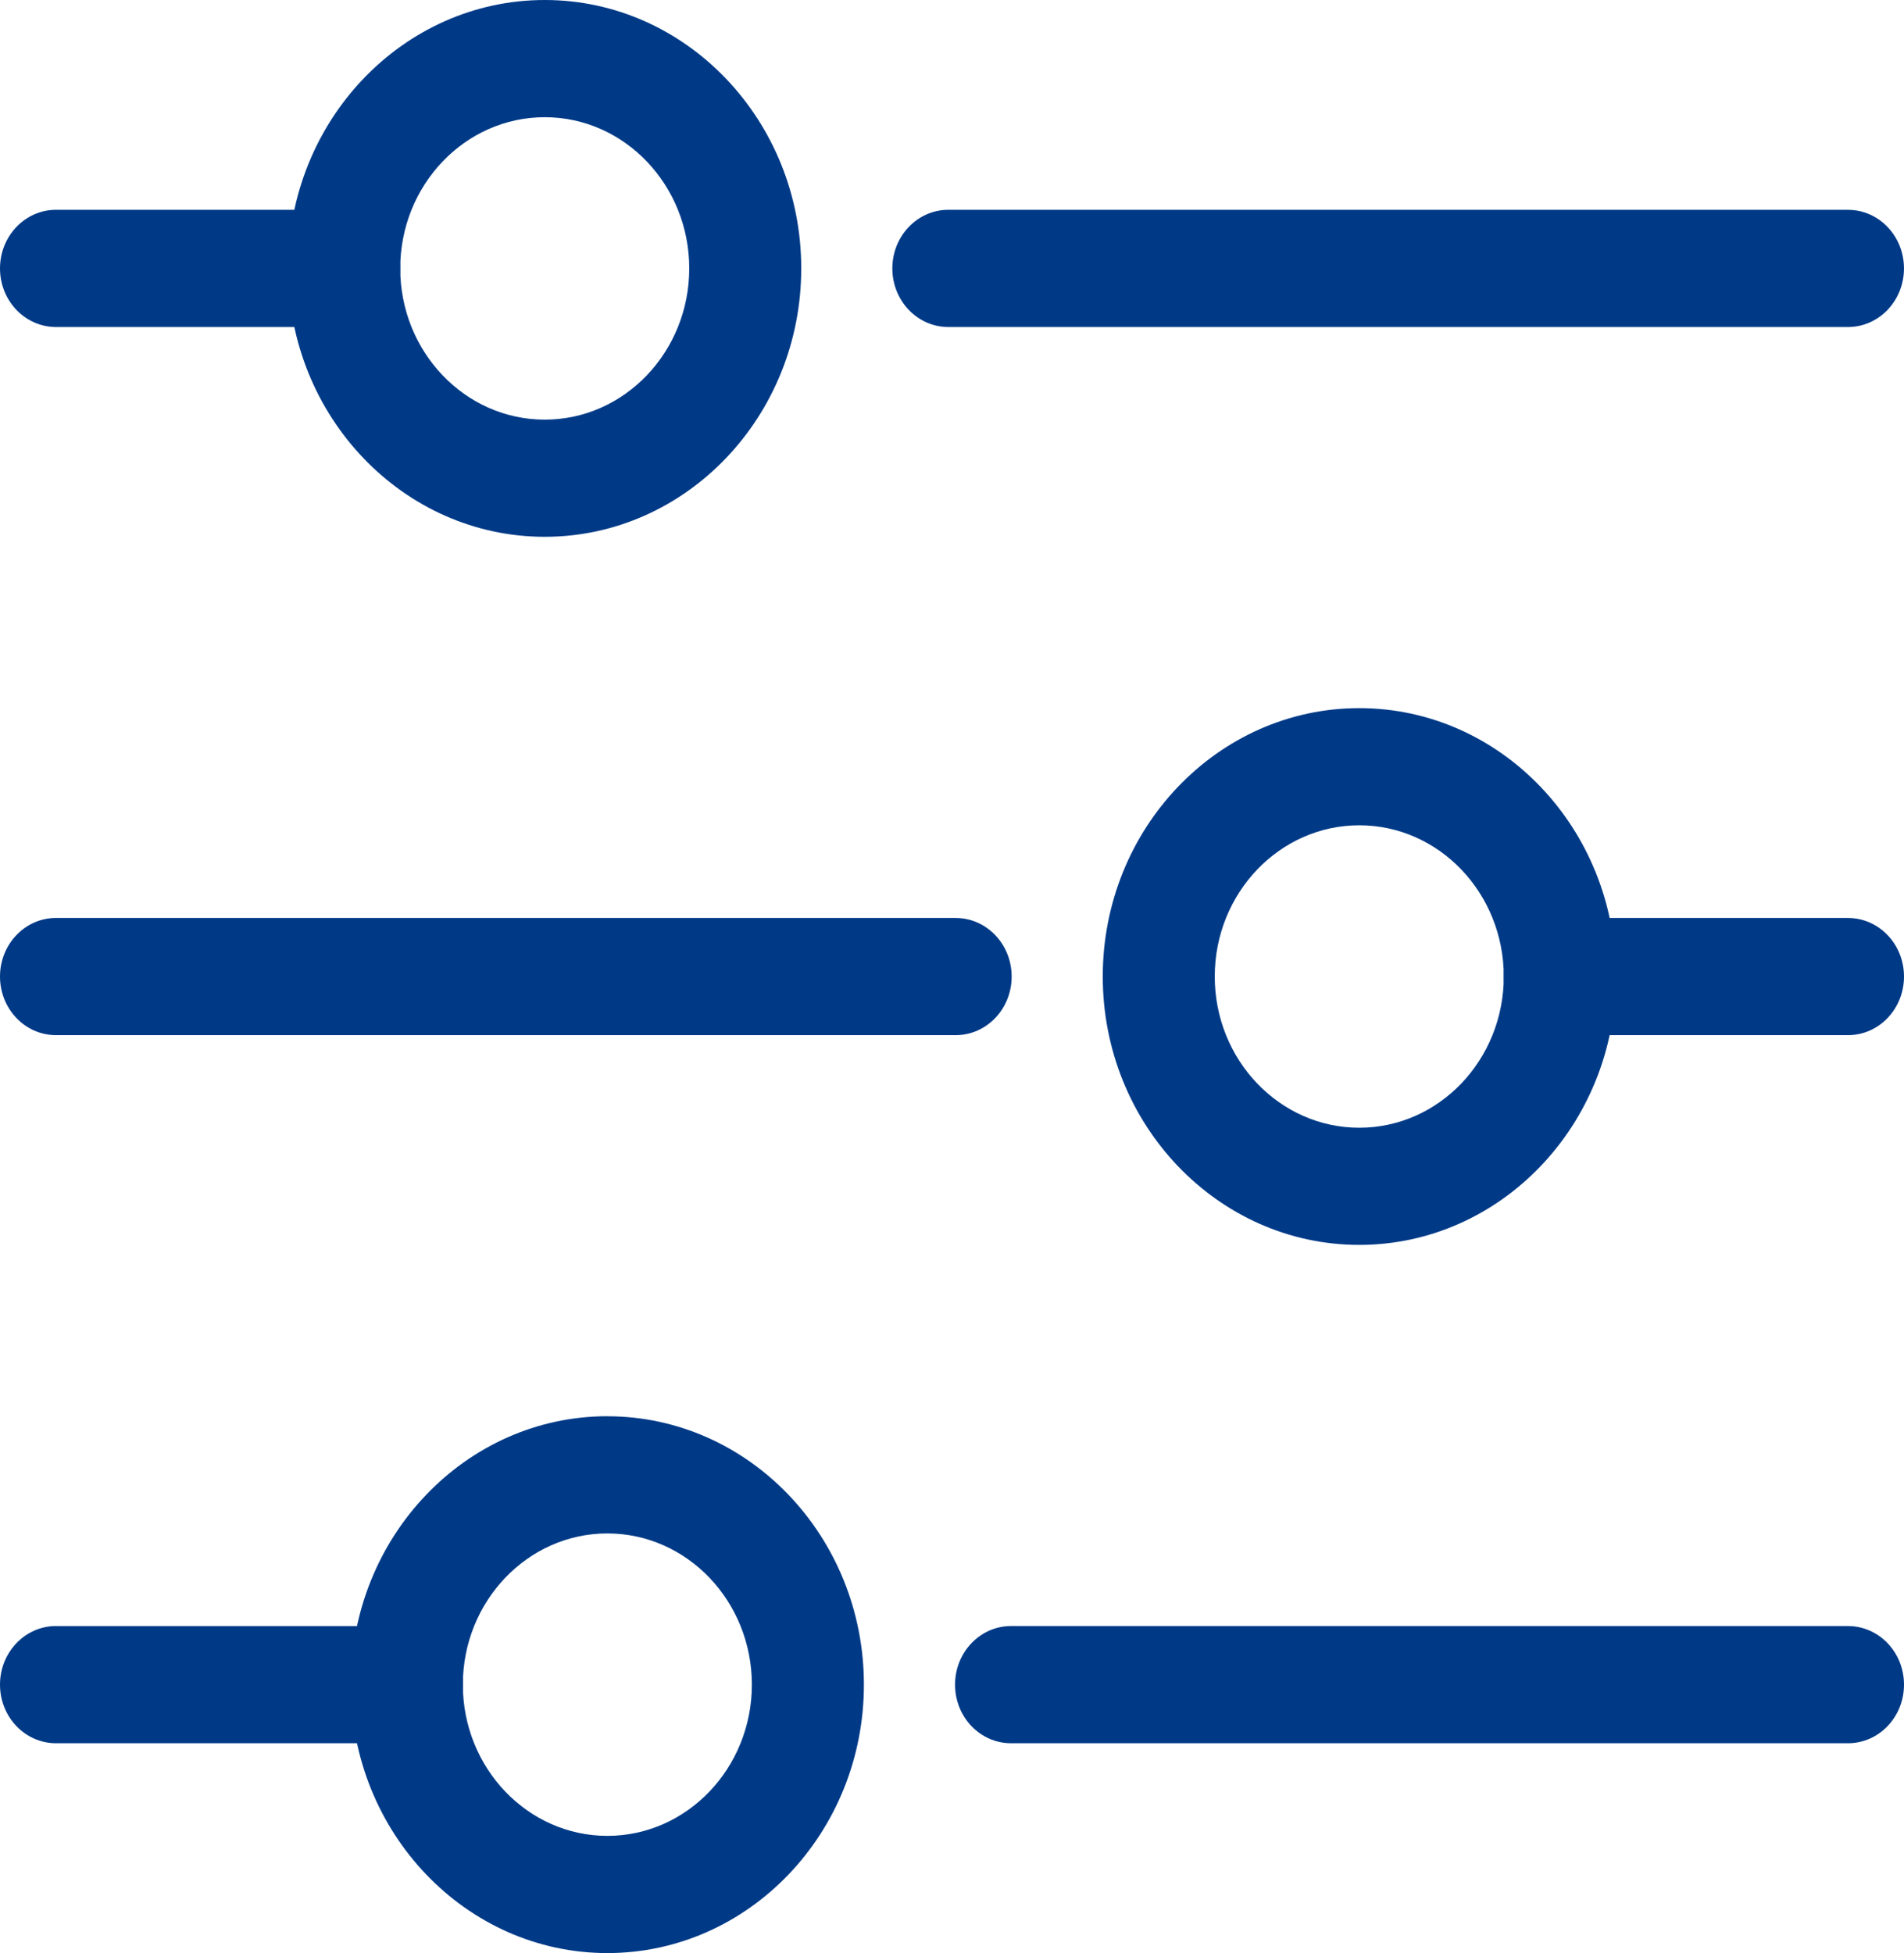
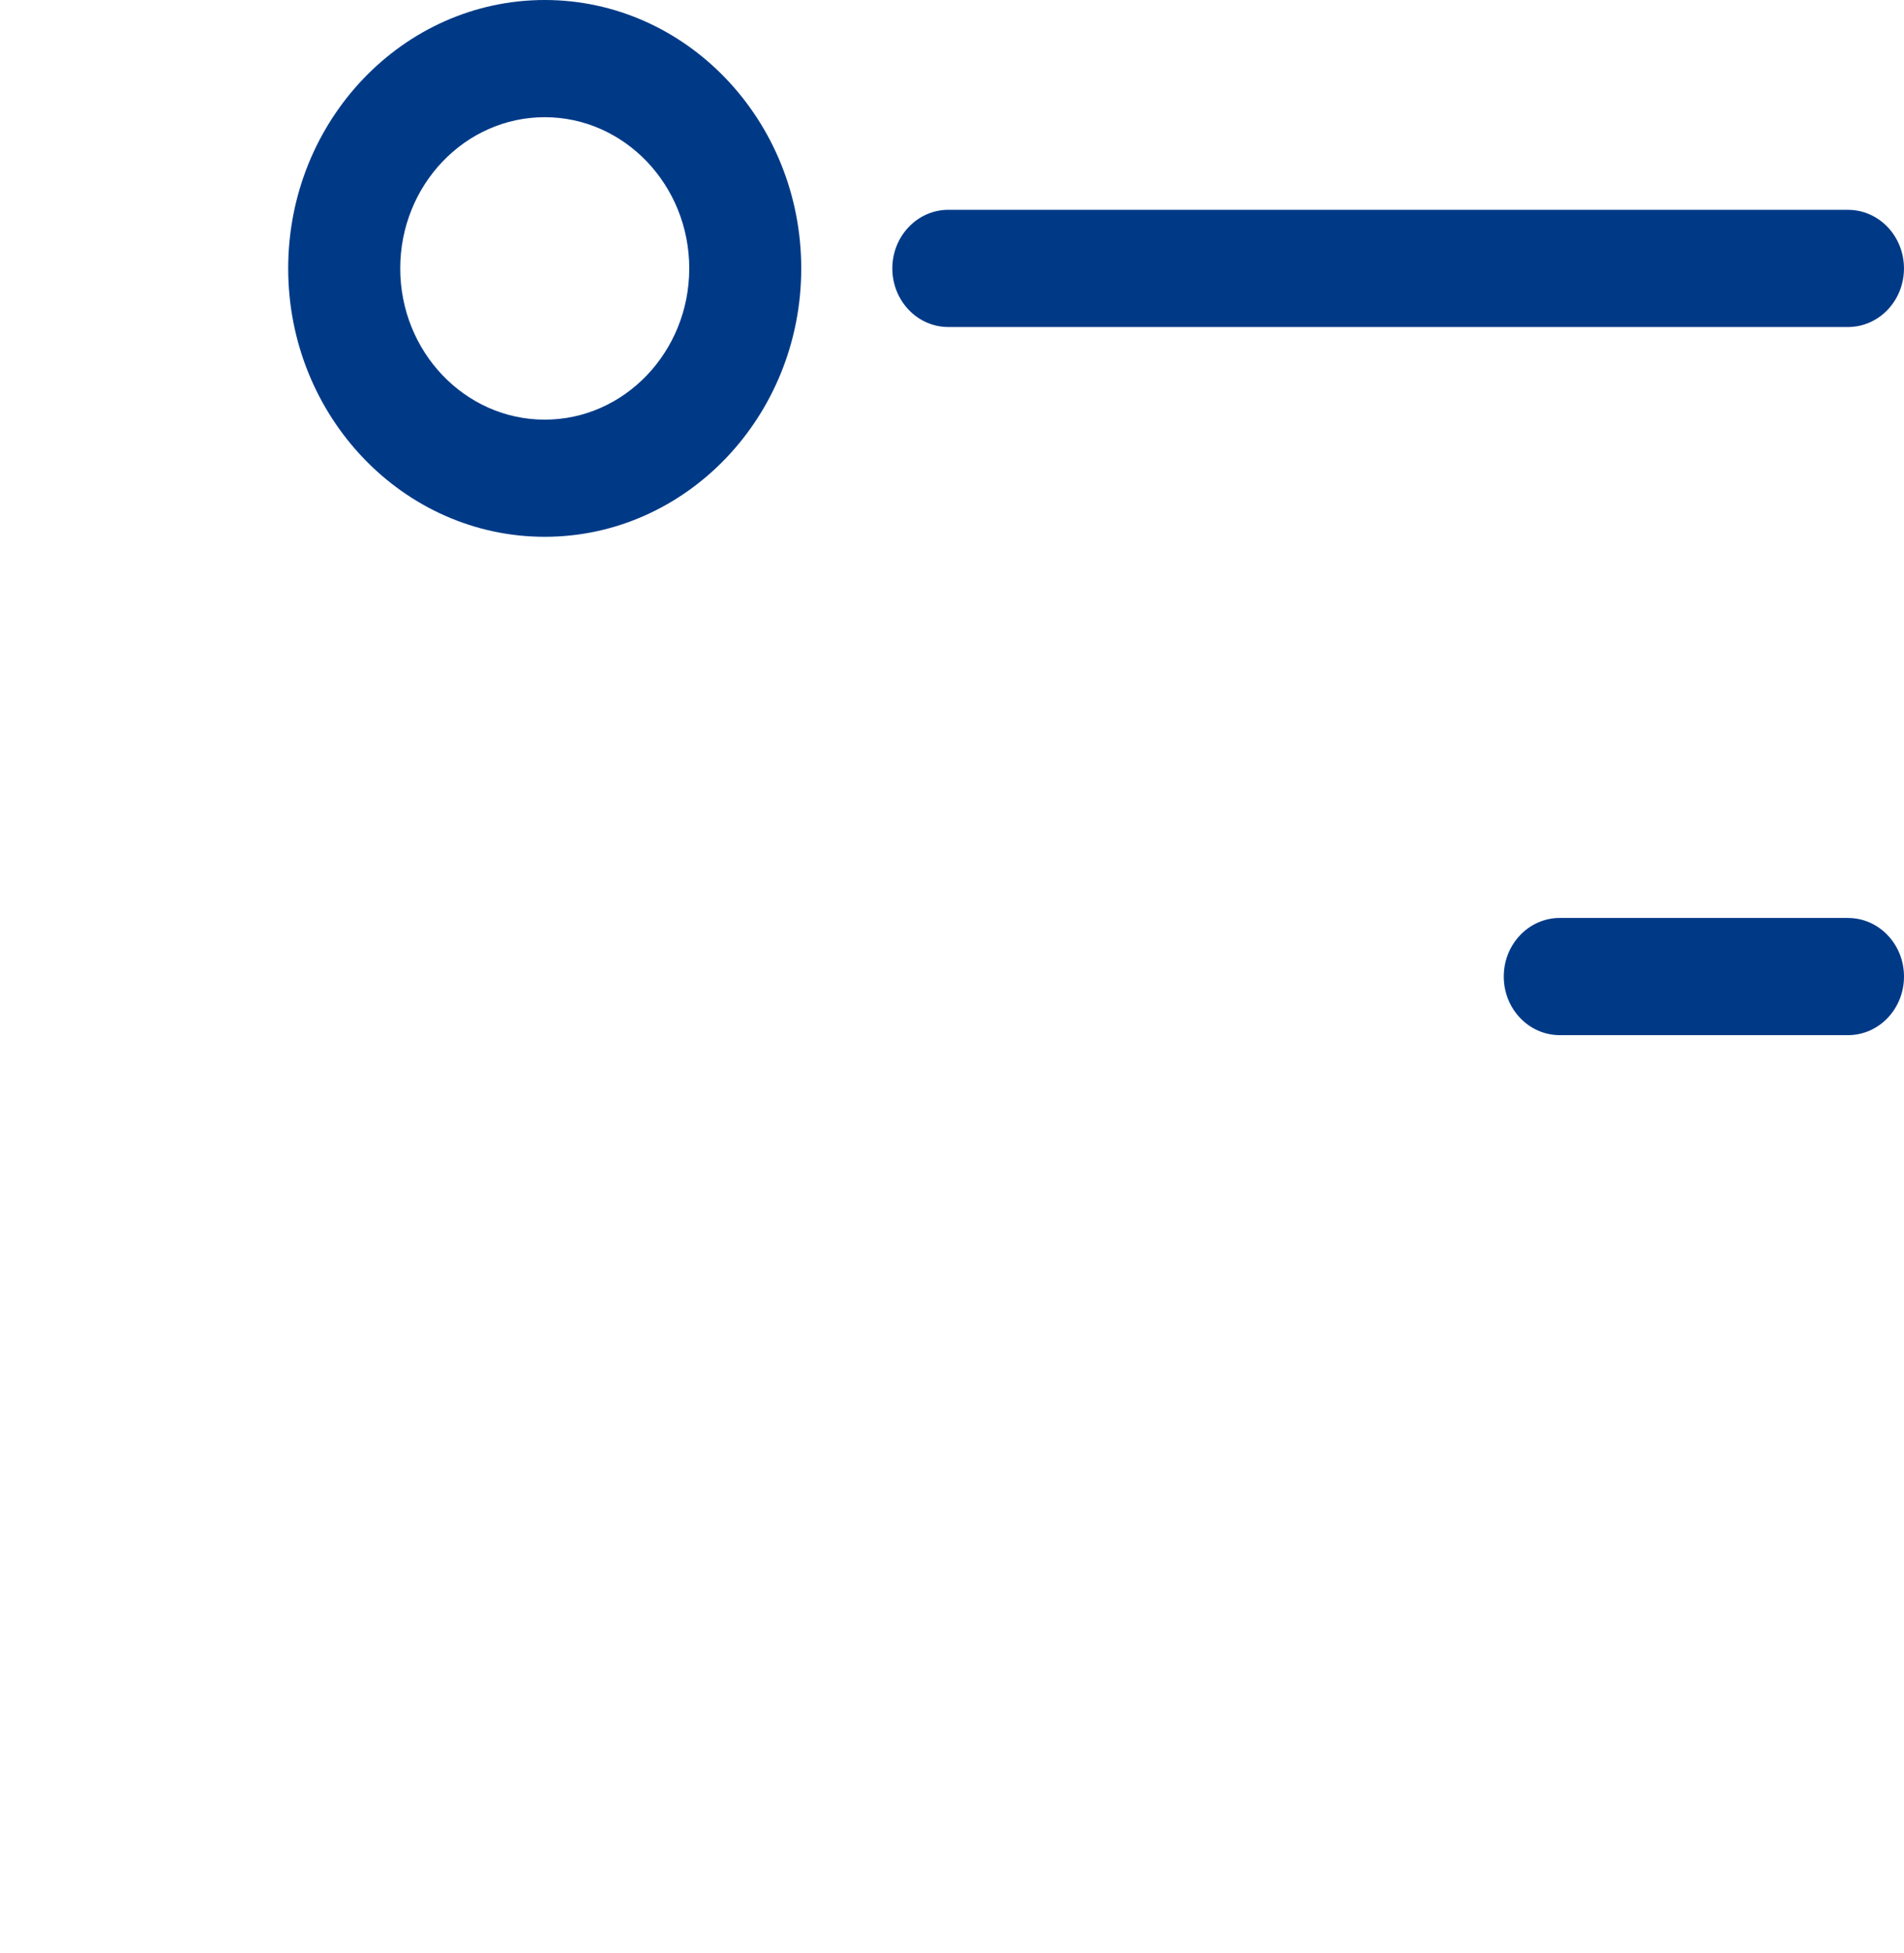
<svg xmlns="http://www.w3.org/2000/svg" width="78" height="80" fill="none">
-   <path d="M2.294 66.604C1.027 66.604 0 67.68 0 69.005c0 1.326 1.027 2.4 2.294 2.4H16.67c1.268 0 2.295-1.074 2.295-2.4 0-1.326-1.027-2.4-2.295-2.4H2.294z" fill="#003A87" />
-   <path d="M24.881 58.01c-5.794 0-10.508 4.932-10.508 10.993C14.373 75.065 19.088 80 24.881 80c5.794 0 10.51-4.932 10.51-10.995 0-6.061-4.714-10.993-10.51-10.993v-.002zm0 17.189c-3.264 0-5.92-2.78-5.92-6.194s2.656-6.194 5.92-6.194c3.265 0 5.92 2.778 5.92 6.194s-2.655 6.194-5.92 6.194zm50.825-8.595H41.419c-1.267 0-2.294 1.075-2.294 2.401 0 1.326 1.026 2.4 2.294 2.4h34.287c1.267 0 2.294-1.074 2.294-2.4 0-1.326-1.027-2.4-2.294-2.4zM55.684 29.006c-5.794 0-10.508 4.932-10.508 10.993s4.713 10.993 10.508 10.993c5.796 0 10.51-4.931 10.51-10.993 0-6.061-4.715-10.993-10.51-10.993zm0 17.187c-3.264 0-5.92-2.778-5.92-6.194s2.656-6.194 5.92-6.194c3.265 0 5.92 2.778 5.92 6.194s-2.655 6.194-5.92 6.194zM39.149 37.6H2.294C1.027 37.6 0 38.675 0 40c0 1.327 1.027 2.401 2.294 2.401H39.15c1.267 0 2.294-1.074 2.294-2.4 0-1.326-1.027-2.4-2.294-2.4z" fill="#003A87" />
  <path d="M75.706 37.6H63.899c-1.268 0-2.295 1.075-2.295 2.4 0 1.327 1.027 2.401 2.295 2.401h11.807c1.267 0 2.294-1.074 2.294-2.4 0-1.326-1.027-2.4-2.294-2.4zM22.316 0c-5.796 0-10.51 4.932-10.51 10.995 0 6.063 4.714 10.993 10.51 10.993 5.794 0 10.508-4.932 10.508-10.993S28.111 0 22.316 0zm0 17.189c-3.265 0-5.92-2.778-5.92-6.194s2.655-6.194 5.92-6.194c3.264 0 5.92 2.78 5.92 6.194s-2.656 6.194-5.92 6.194zm53.39-8.595H38.85c-1.267 0-2.294 1.076-2.294 2.401 0 1.325 1.027 2.4 2.294 2.4h36.855c1.267 0 2.294-1.075 2.294-2.4s-1.027-2.4-2.294-2.4z" fill="#003A87" />
-   <path d="M14.101 8.594H2.294C1.027 8.594 0 9.67 0 10.995c0 1.325 1.027 2.4 2.294 2.4h11.807c1.268 0 2.295-1.075 2.295-2.4s-1.027-2.4-2.295-2.4z" fill="#003A87" />
</svg>